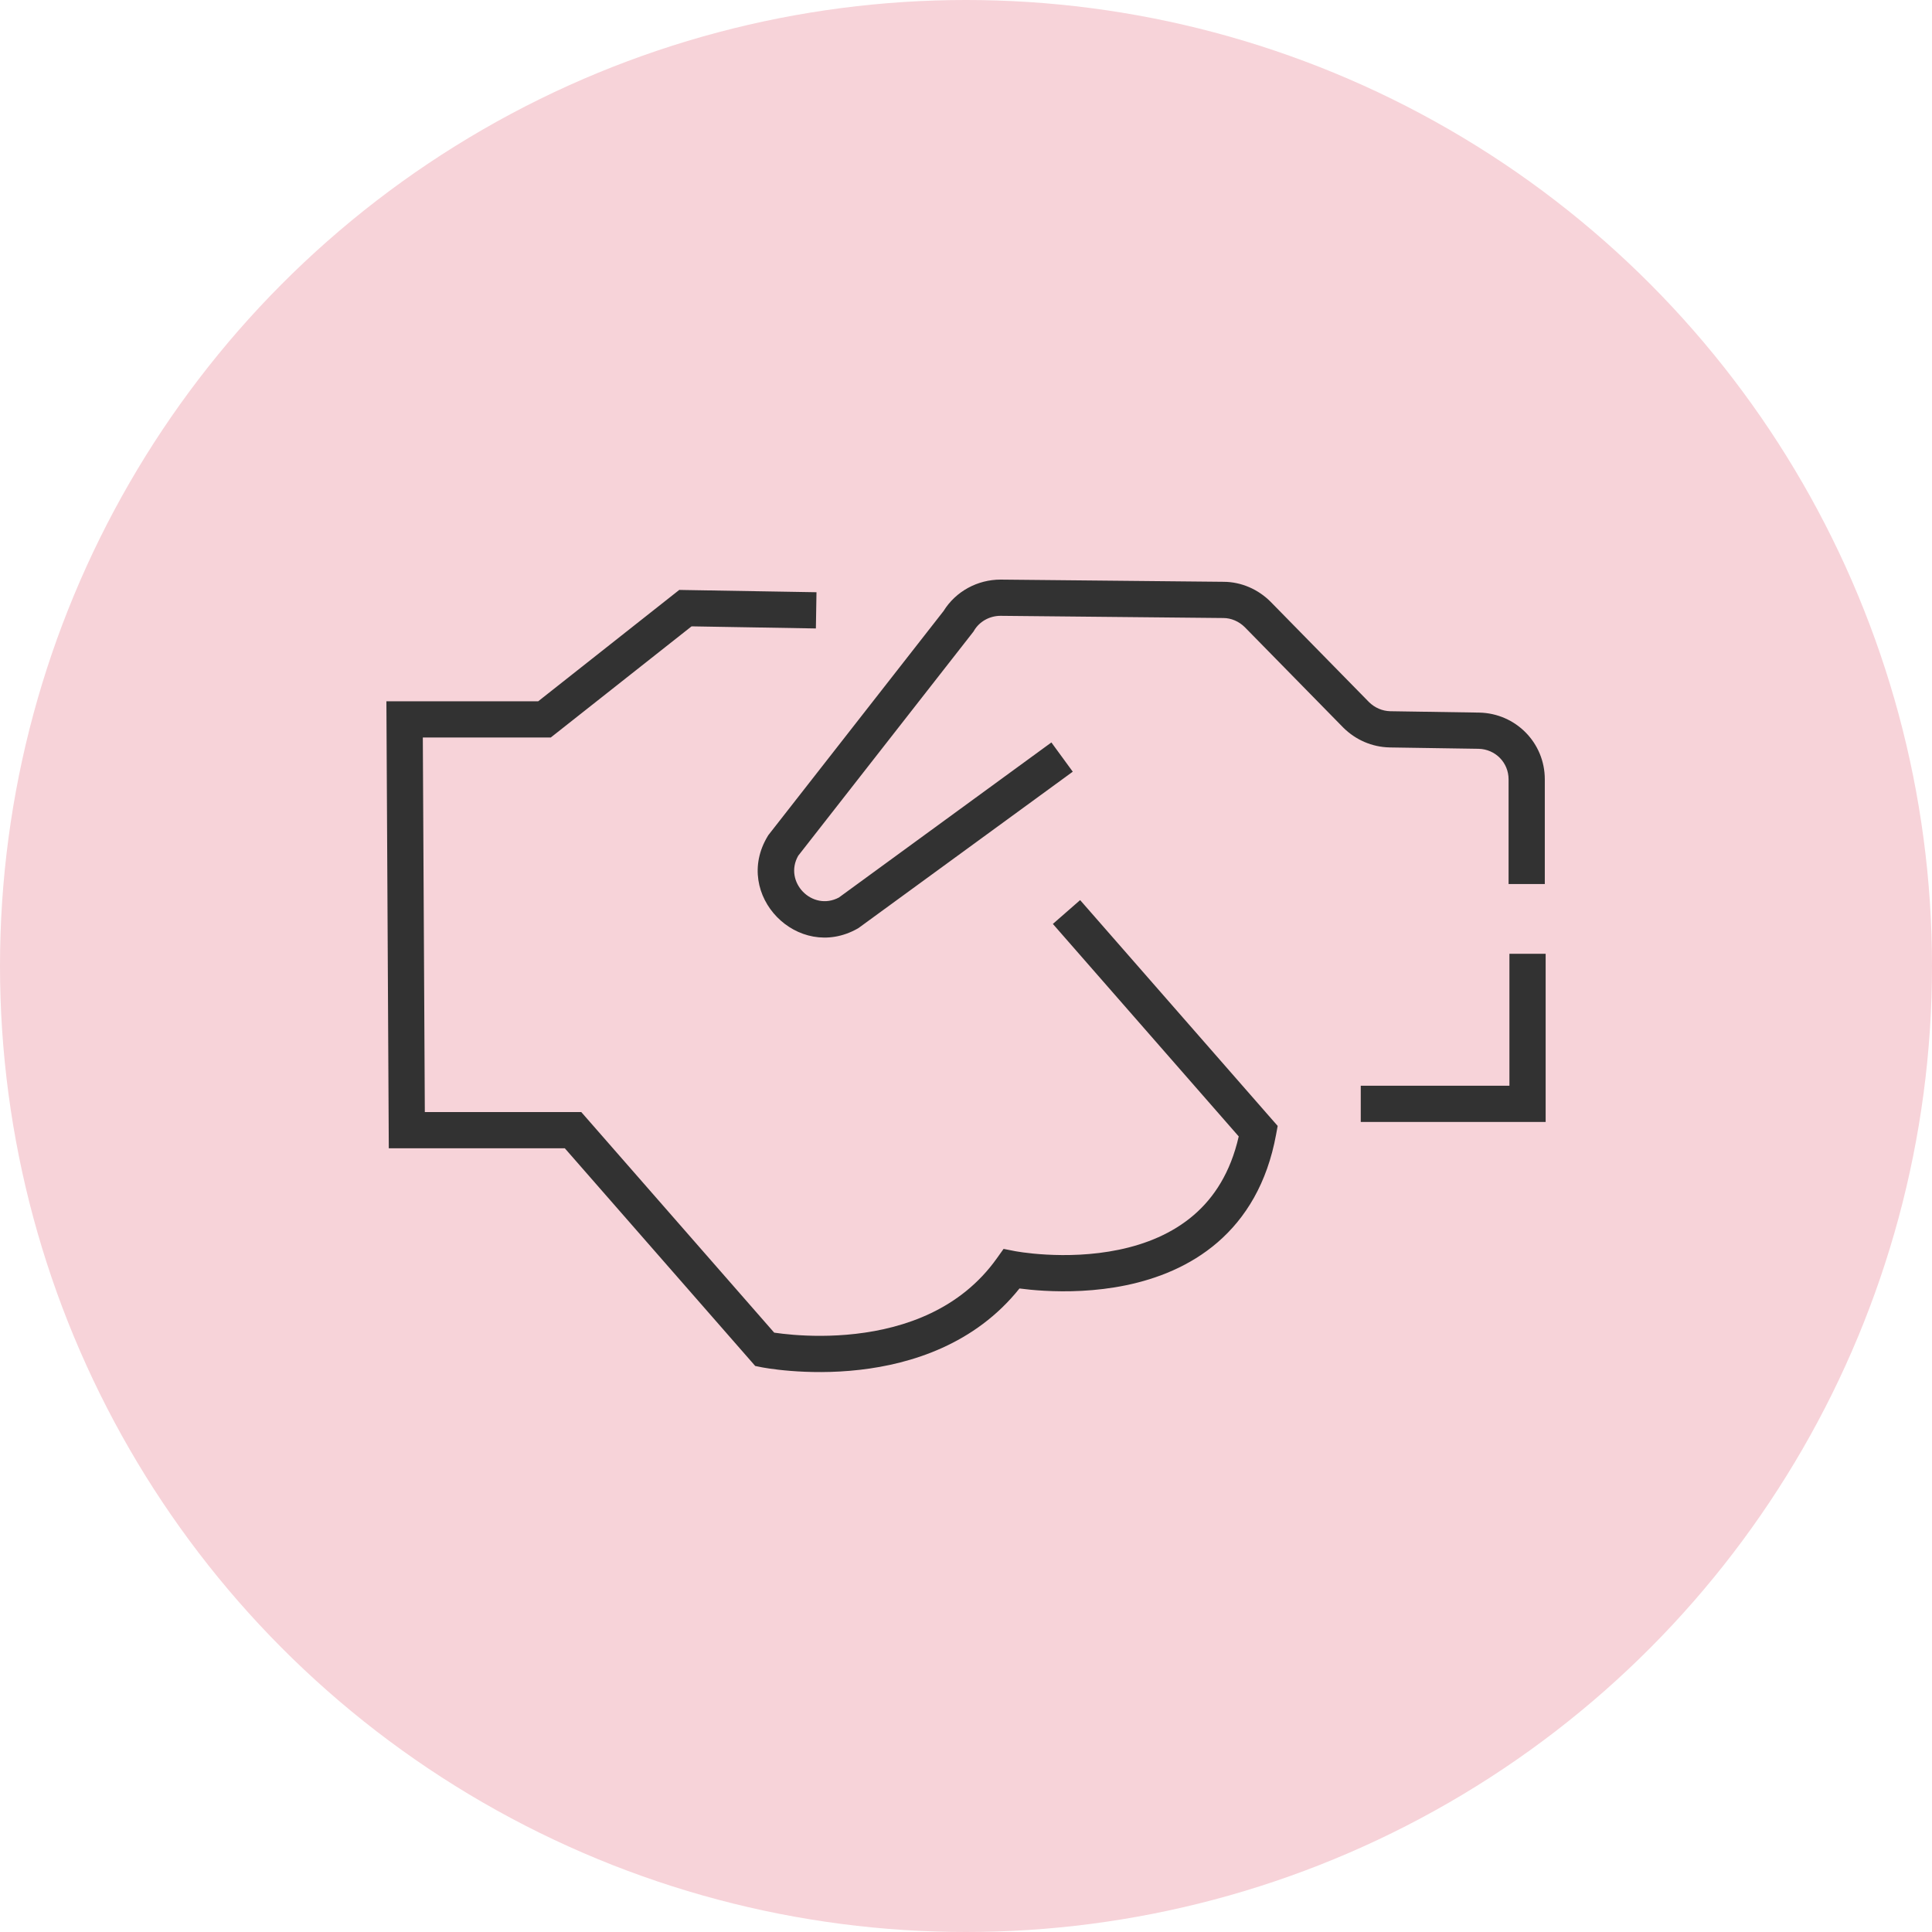
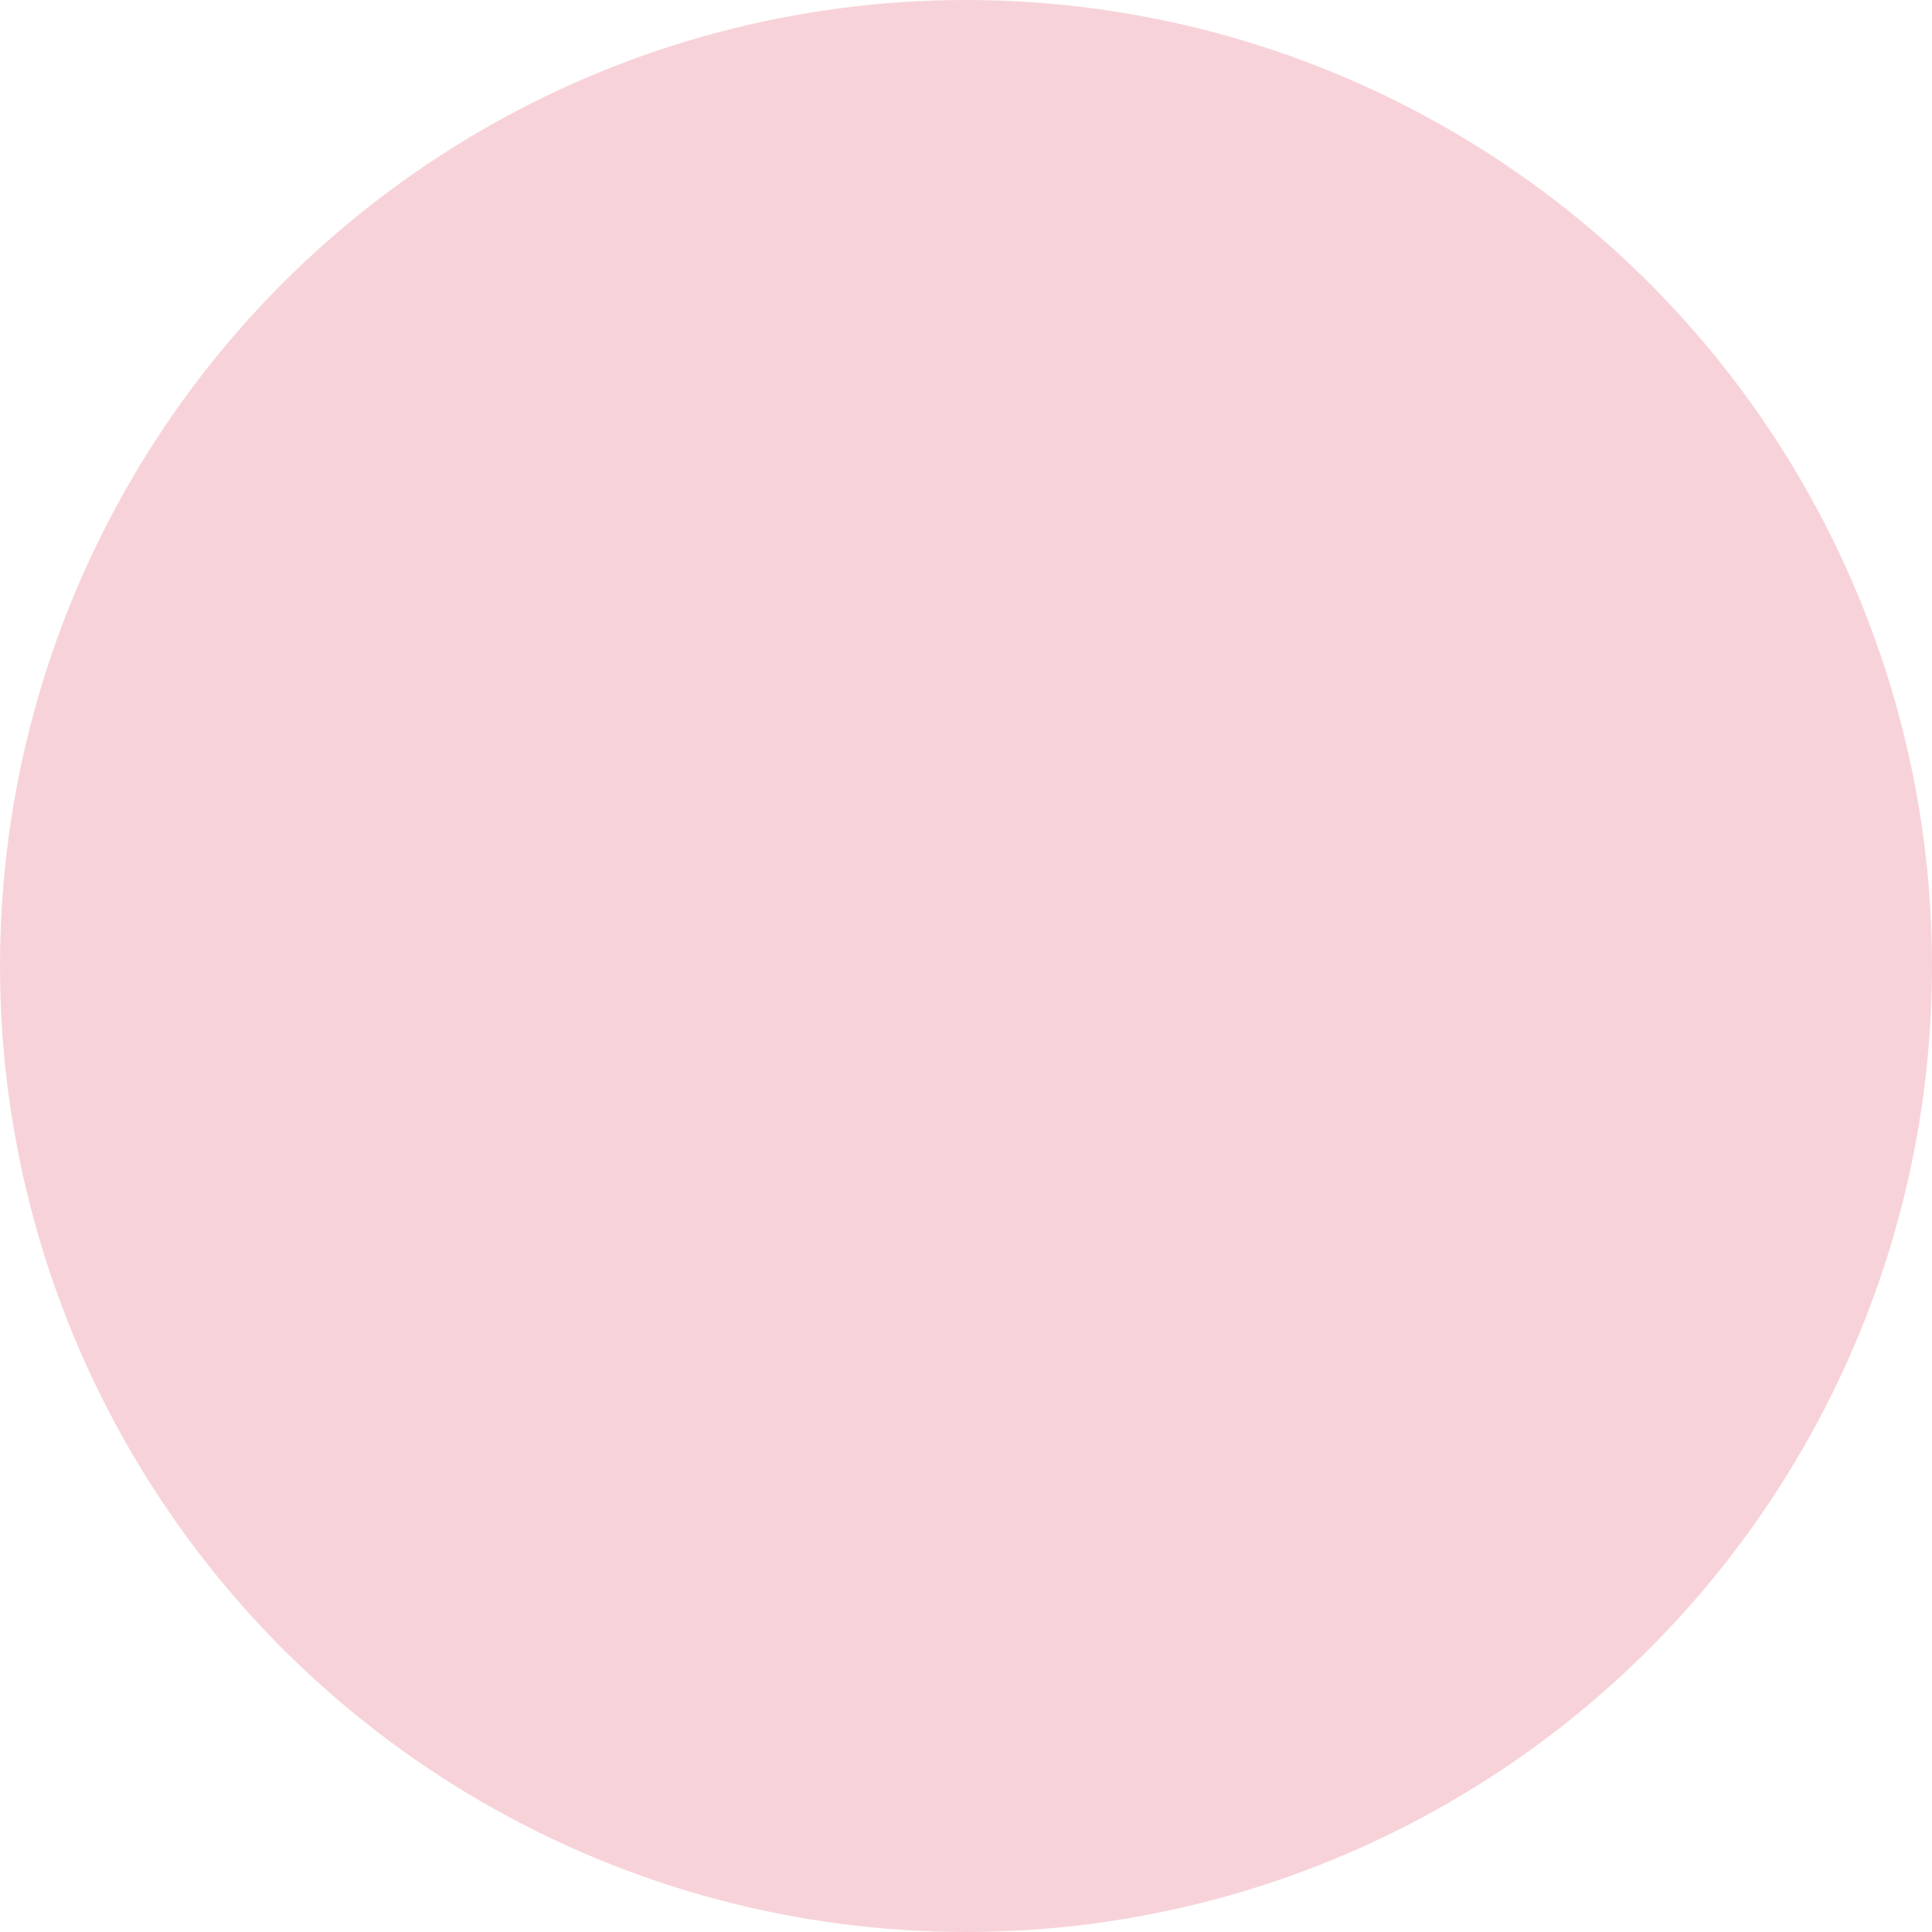
<svg xmlns="http://www.w3.org/2000/svg" width="80" height="80" viewBox="0 0 80 80" fill="none">
  <circle cx="40" cy="40" r="40" fill="#F7D3D9" />
-   <path fill-rule="evenodd" clip-rule="evenodd" d="M41.427 25.5C40.976 25.501 40.557 25.735 40.334 26.111L40.31 26.152L40.28 26.19L33.052 35.435C32.438 36.514 33.626 37.751 34.736 37.165L43.536 30.743L44.421 31.954L35.581 38.405L35.545 38.431L35.507 38.453C33.043 39.841 30.316 37.052 31.79 34.623L31.813 34.585L31.84 34.55L39.071 25.301C39.581 24.477 40.488 24 41.43 24H41.437V24L50.661 24.091C51.407 24.092 52.104 24.409 52.609 24.914L52.614 24.919L52.614 24.919L56.684 29.069C56.925 29.308 57.241 29.442 57.565 29.45L57.568 29.45L61.249 29.507L61.253 29.507C62.761 29.538 63.967 30.755 63.967 32.27V36.605H62.467V32.27C62.467 31.579 61.922 31.022 61.224 31.006L61.222 31.006L57.54 30.95L57.535 30.949C56.815 30.934 56.131 30.636 55.621 30.127L55.616 30.122L55.616 30.122L51.546 25.972C51.302 25.729 50.978 25.591 50.657 25.591H50.649V25.591L41.427 25.5ZM28.127 24.427L28.394 24.432L33.809 24.523L33.784 26.023L28.636 25.936L23.01 30.378L22.805 30.539H22.545H17.508L17.591 46.048H23.728H24.069L24.293 46.304L32.057 55.181L32.079 55.185C32.259 55.211 32.524 55.244 32.853 55.271C33.514 55.323 34.426 55.347 35.434 55.231C37.461 54.999 39.77 54.22 41.275 52.108L41.556 51.714L42.03 51.807L42.03 51.807L42.03 51.807L42.031 51.807L42.032 51.808L42.046 51.81C42.059 51.813 42.081 51.817 42.11 51.821C42.167 51.831 42.255 51.845 42.369 51.86C42.597 51.891 42.928 51.928 43.331 51.95C44.142 51.995 45.221 51.979 46.33 51.749C47.439 51.519 48.542 51.081 49.44 50.306C50.263 49.594 50.95 48.566 51.293 47.057L43.597 38.258L44.726 37.271L52.667 46.35L52.906 46.622L52.84 46.979C52.47 48.998 51.578 50.44 50.42 51.441C49.274 52.431 47.909 52.953 46.635 53.218C45.359 53.483 44.141 53.497 43.249 53.448C42.826 53.425 42.472 53.387 42.214 53.353C40.369 55.663 37.735 56.477 35.604 56.721C34.477 56.851 33.465 56.824 32.734 56.766C32.368 56.737 32.07 56.699 31.862 56.669C31.758 56.654 31.675 56.64 31.618 56.63C31.589 56.625 31.567 56.621 31.55 56.618L31.531 56.614L31.525 56.613L31.523 56.612L31.522 56.612C31.522 56.612 31.522 56.612 31.669 55.877L31.522 56.612L31.272 56.562L31.105 56.371L23.388 47.548H16.845H16.099L16.095 46.802L16.004 29.793L16 29.039H16.754H22.285L27.917 24.593L28.127 24.427ZM62.502 39.495V44.957H56.346V46.457H63.252H64.002V45.707V39.495H62.502Z" fill="#323232" />
</svg>